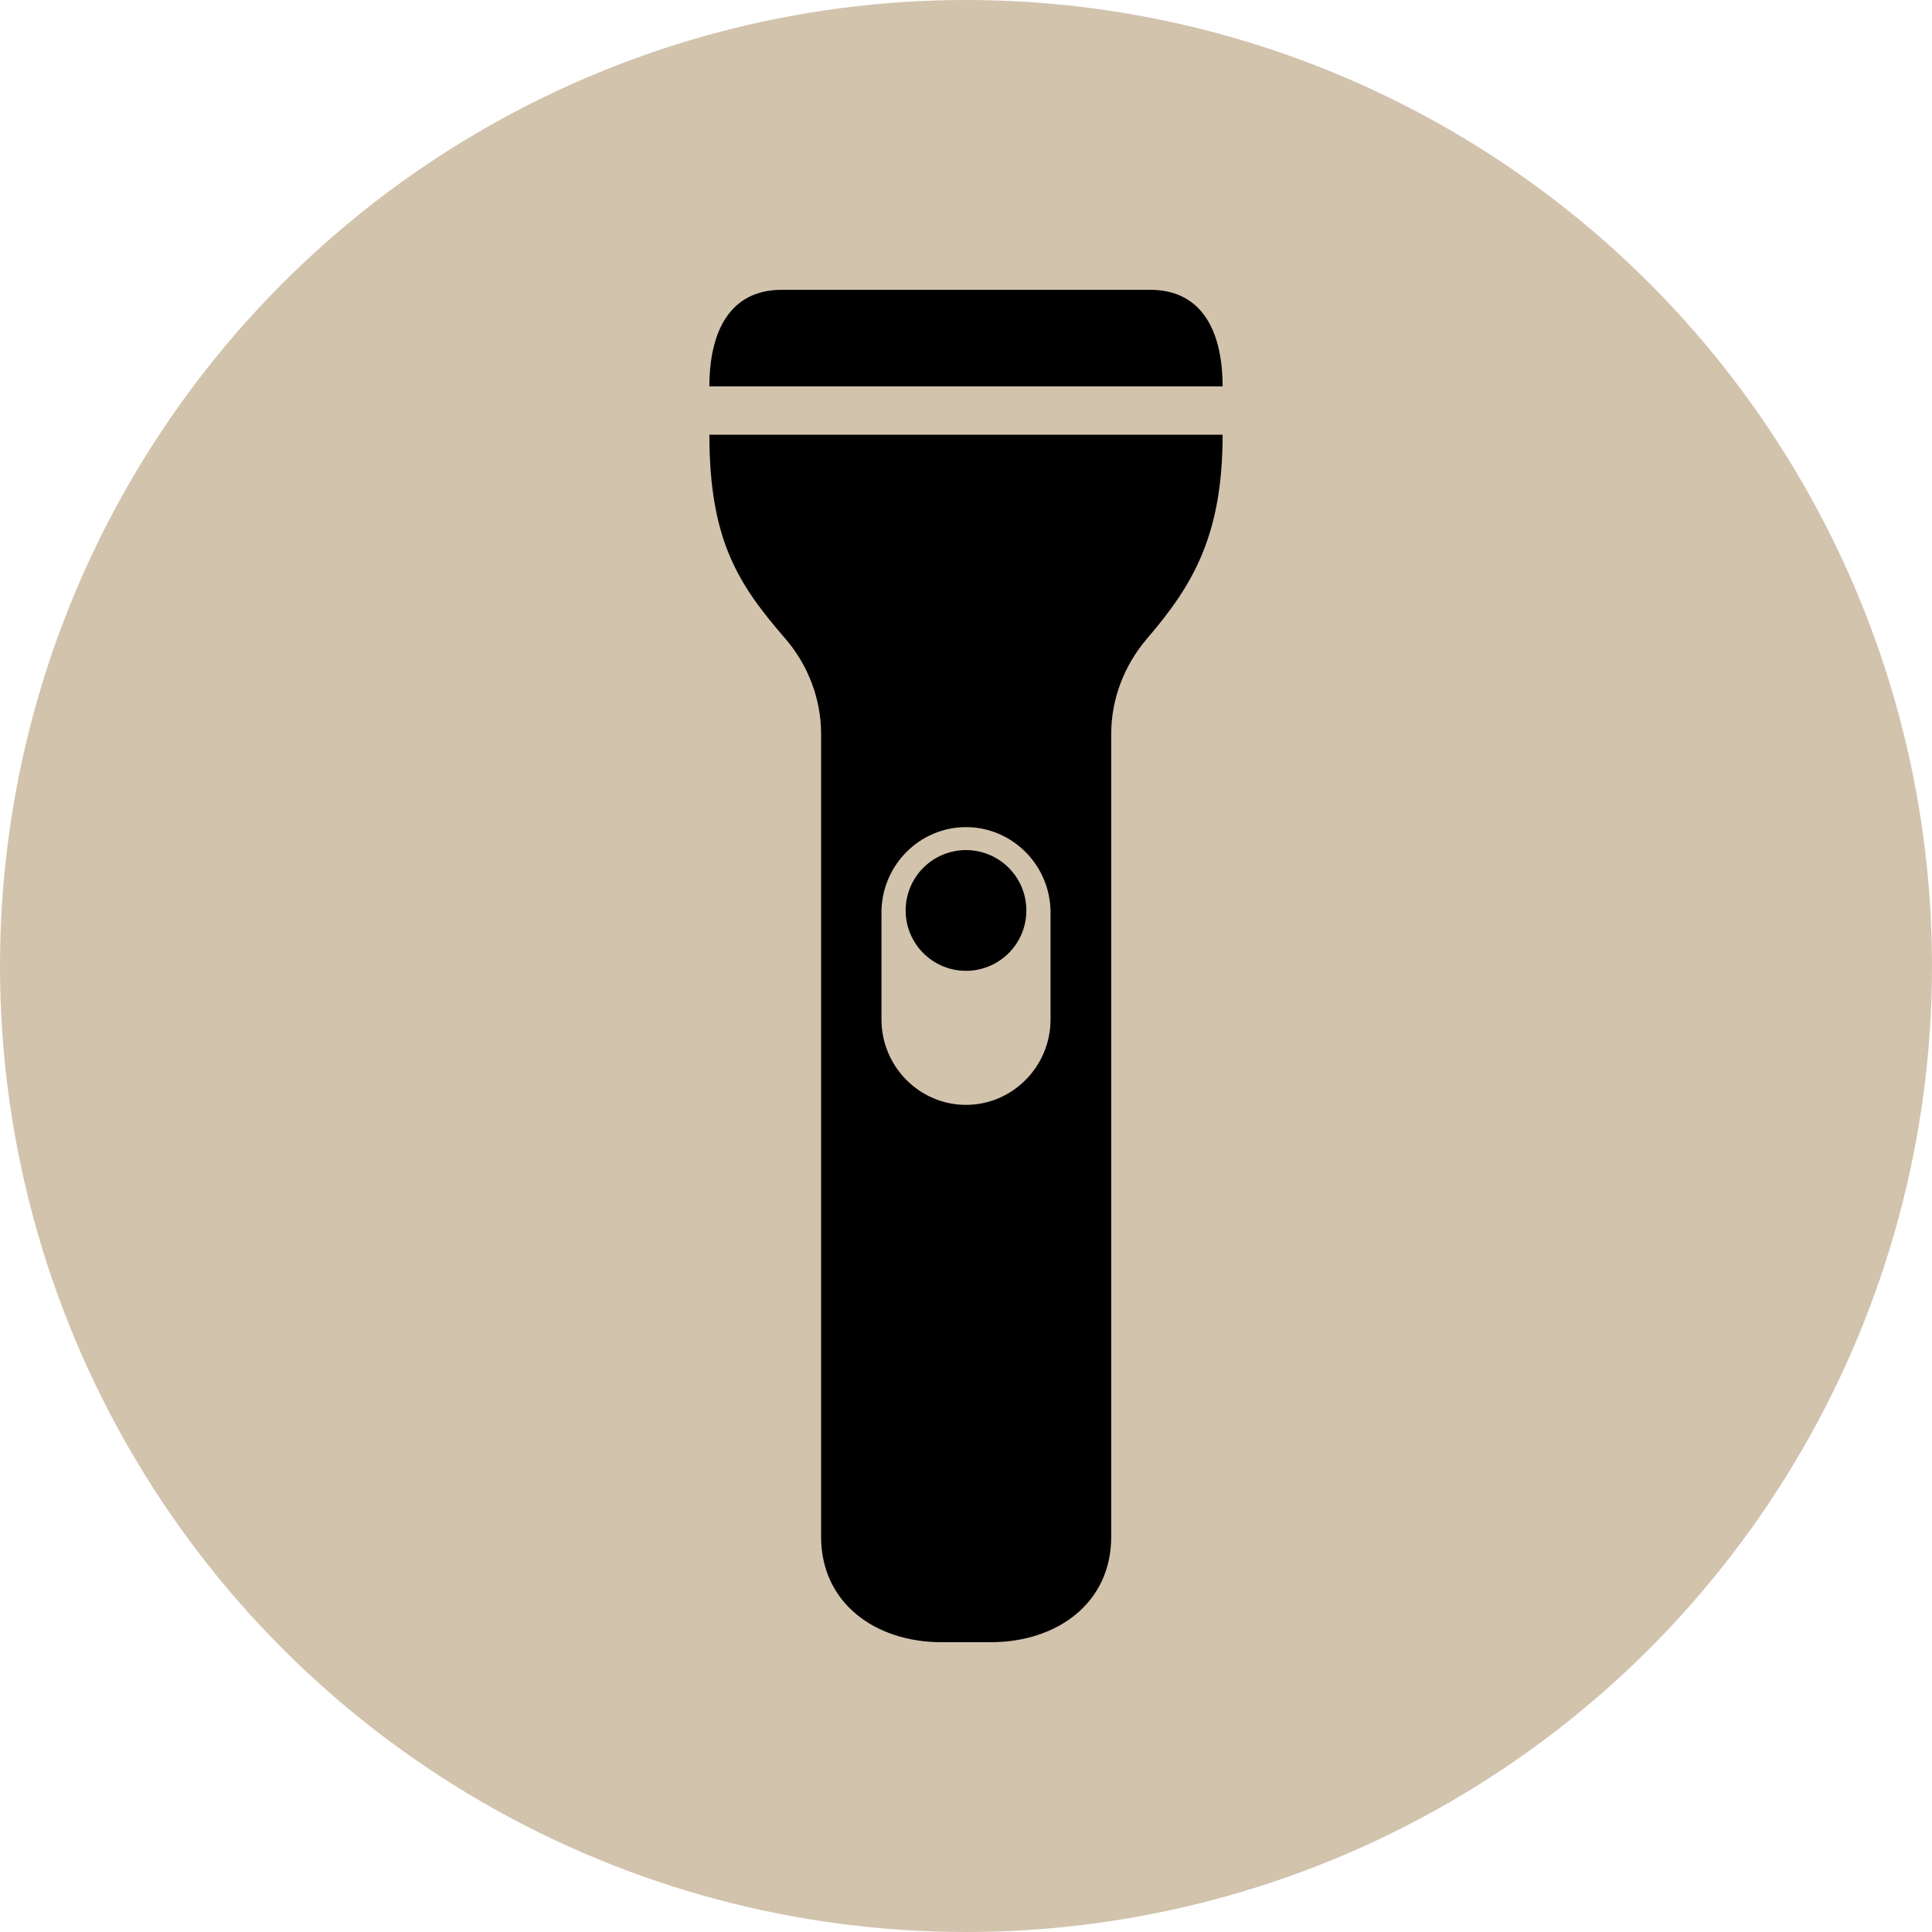
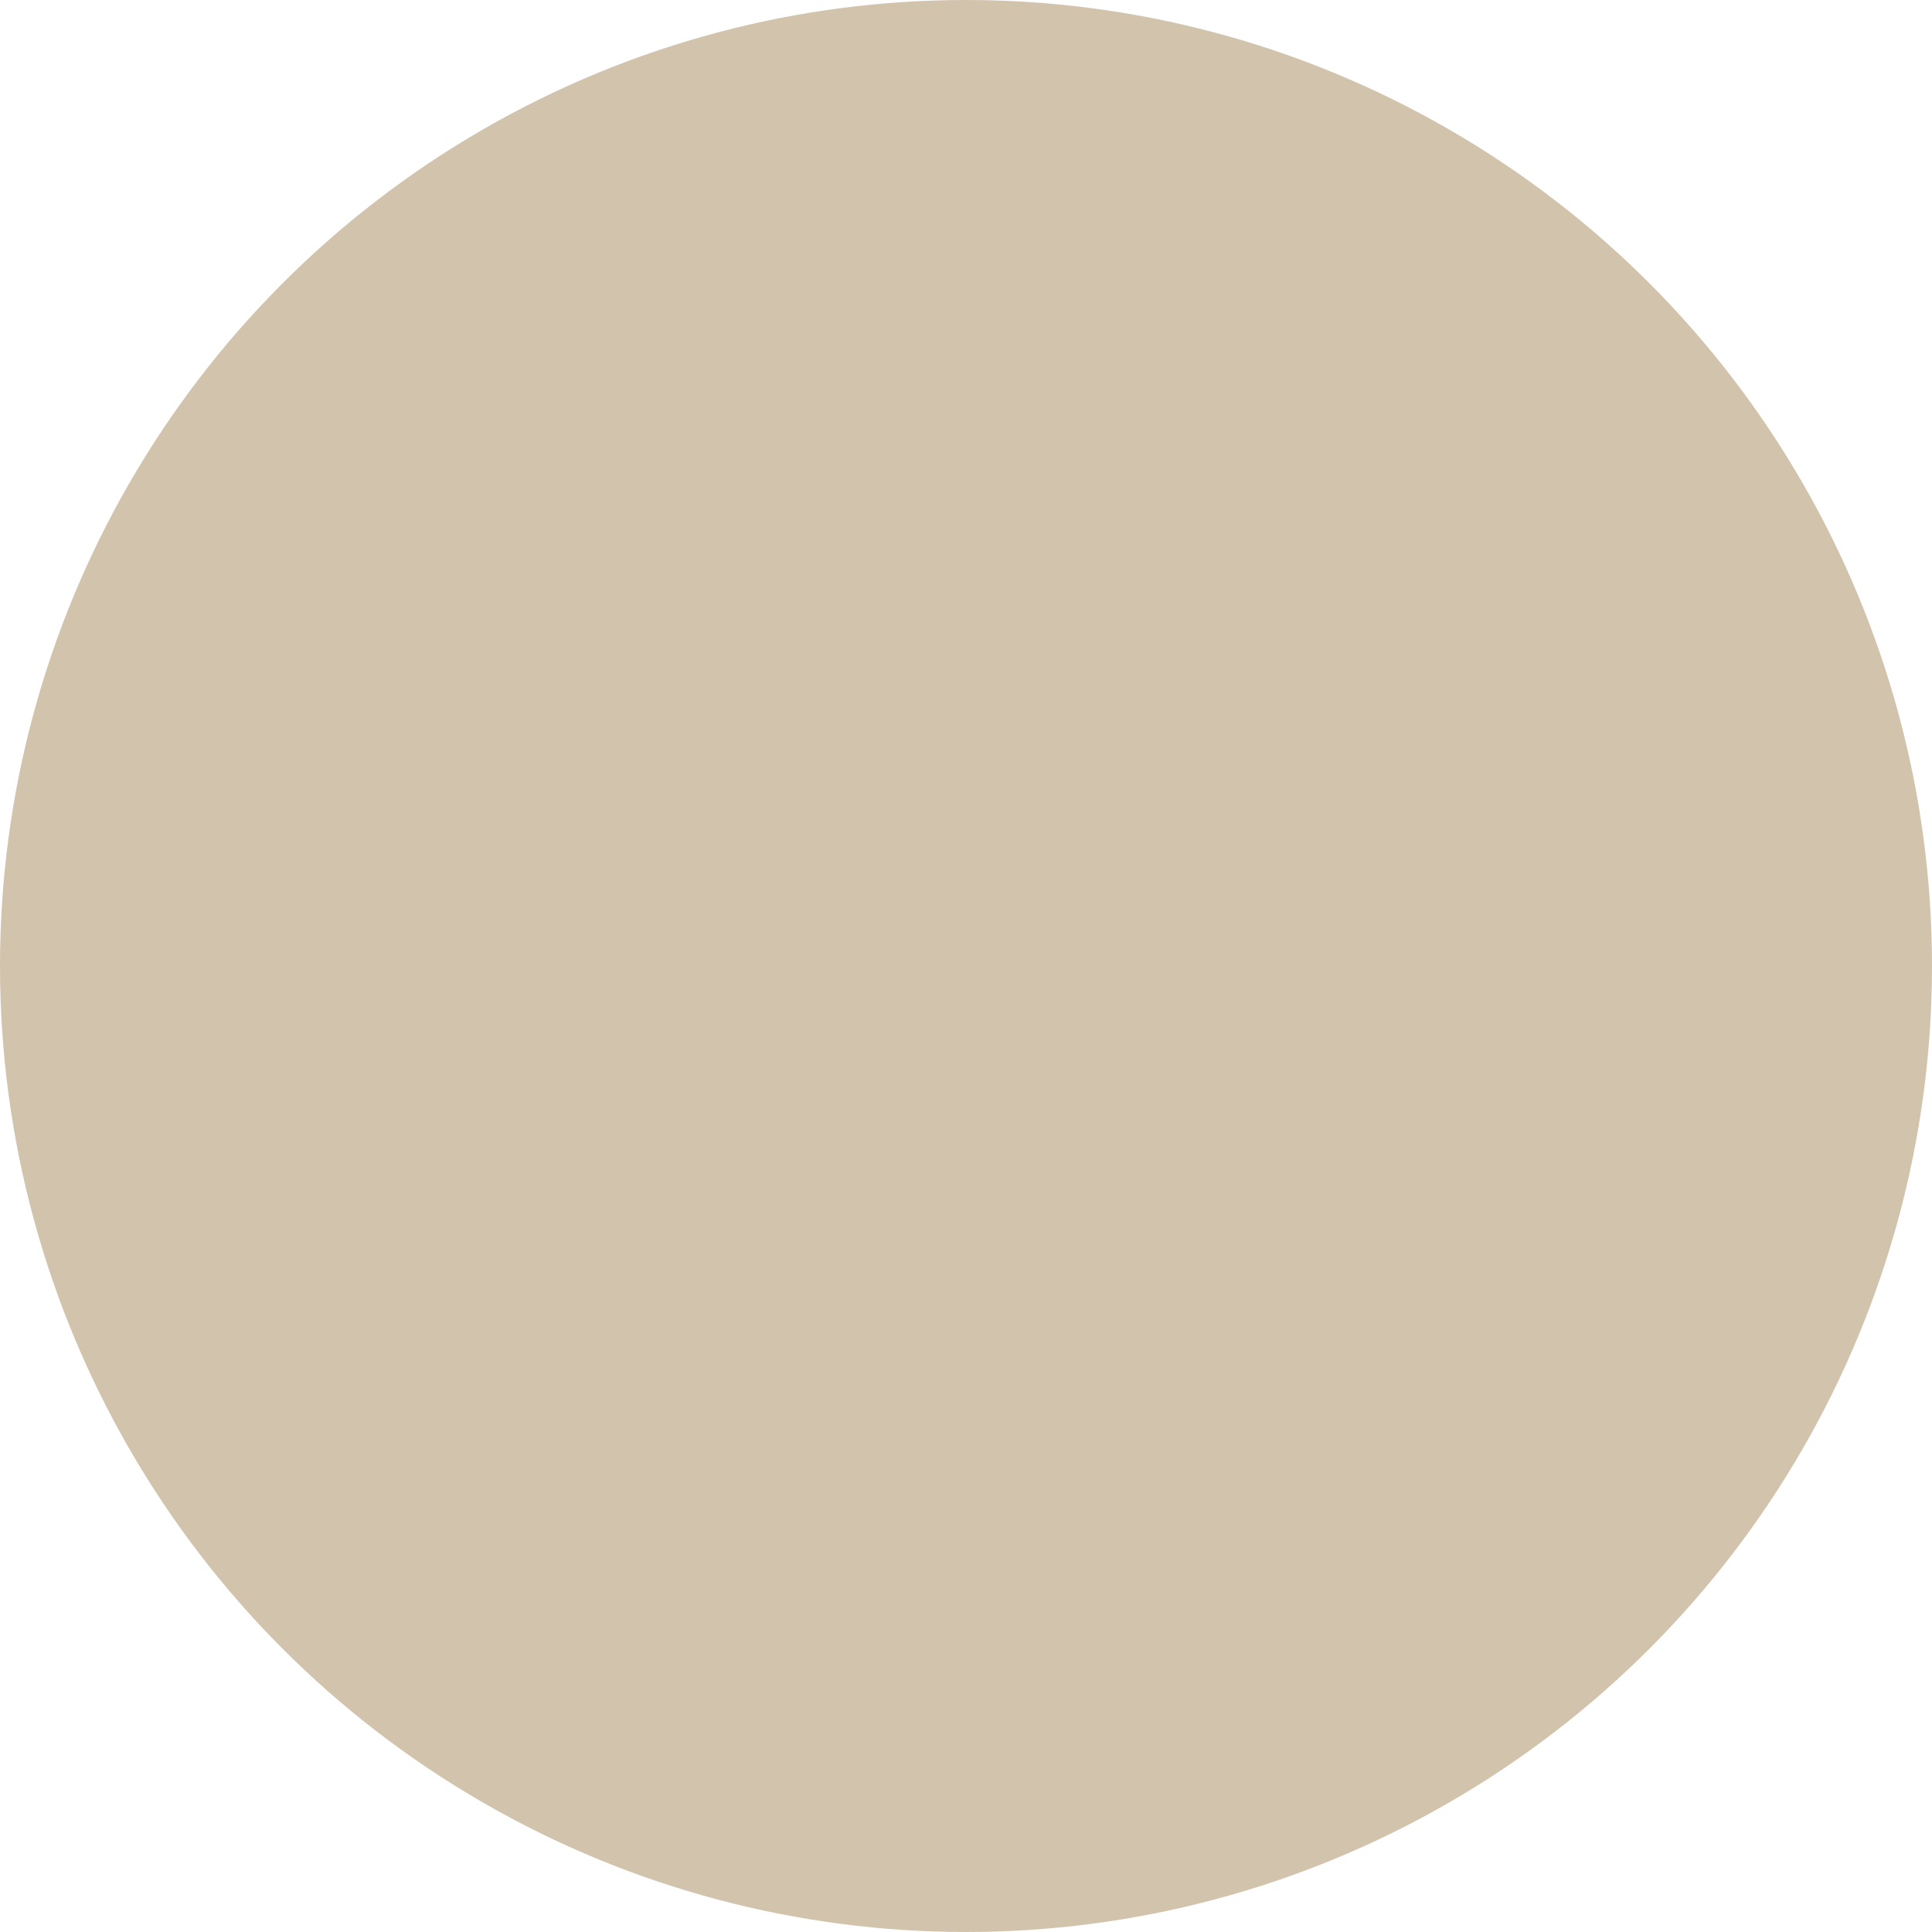
<svg xmlns="http://www.w3.org/2000/svg" width="50" height="50" viewBox="0 0 50 50" fill="none">
  <circle cx="25" cy="25" r="25" fill="#D2C3AD" />
-   <path d="M29.766 7.5H20.234C18.859 7.5 18.359 8.625 18.359 10H31.641C31.641 8.625 31.141 7.5 29.766 7.5ZM20.32 16.523C20.914 17.211 21.25 18.086 21.25 19V39.773C21.25 41.484 22.648 42.5 24.367 42.5H25.641C27.352 42.5 28.758 41.492 28.758 39.773V19C28.758 18.086 29.094 17.219 29.688 16.523C30.891 15.125 31.641 13.828 31.641 11.25H18.359C18.359 13.984 19.109 15.125 20.32 16.523ZM22.812 23.617C22.812 22.398 23.797 21.406 25 21.406C26.203 21.406 27.188 22.398 27.188 23.617V26.383C27.188 27.602 26.203 28.594 25 28.594C23.797 28.594 22.812 27.602 22.812 26.383V23.617Z" fill="black" />
-   <path d="M23.438 23.562C23.438 23.977 23.602 24.374 23.895 24.667C24.188 24.96 24.586 25.125 25 25.125C25.414 25.125 25.812 24.96 26.105 24.667C26.398 24.374 26.562 23.977 26.562 23.562C26.562 23.148 26.398 22.751 26.105 22.458C25.812 22.165 25.414 22 25 22C24.586 22 24.188 22.165 23.895 22.458C23.602 22.751 23.438 23.148 23.438 23.562Z" fill="black" />
</svg>